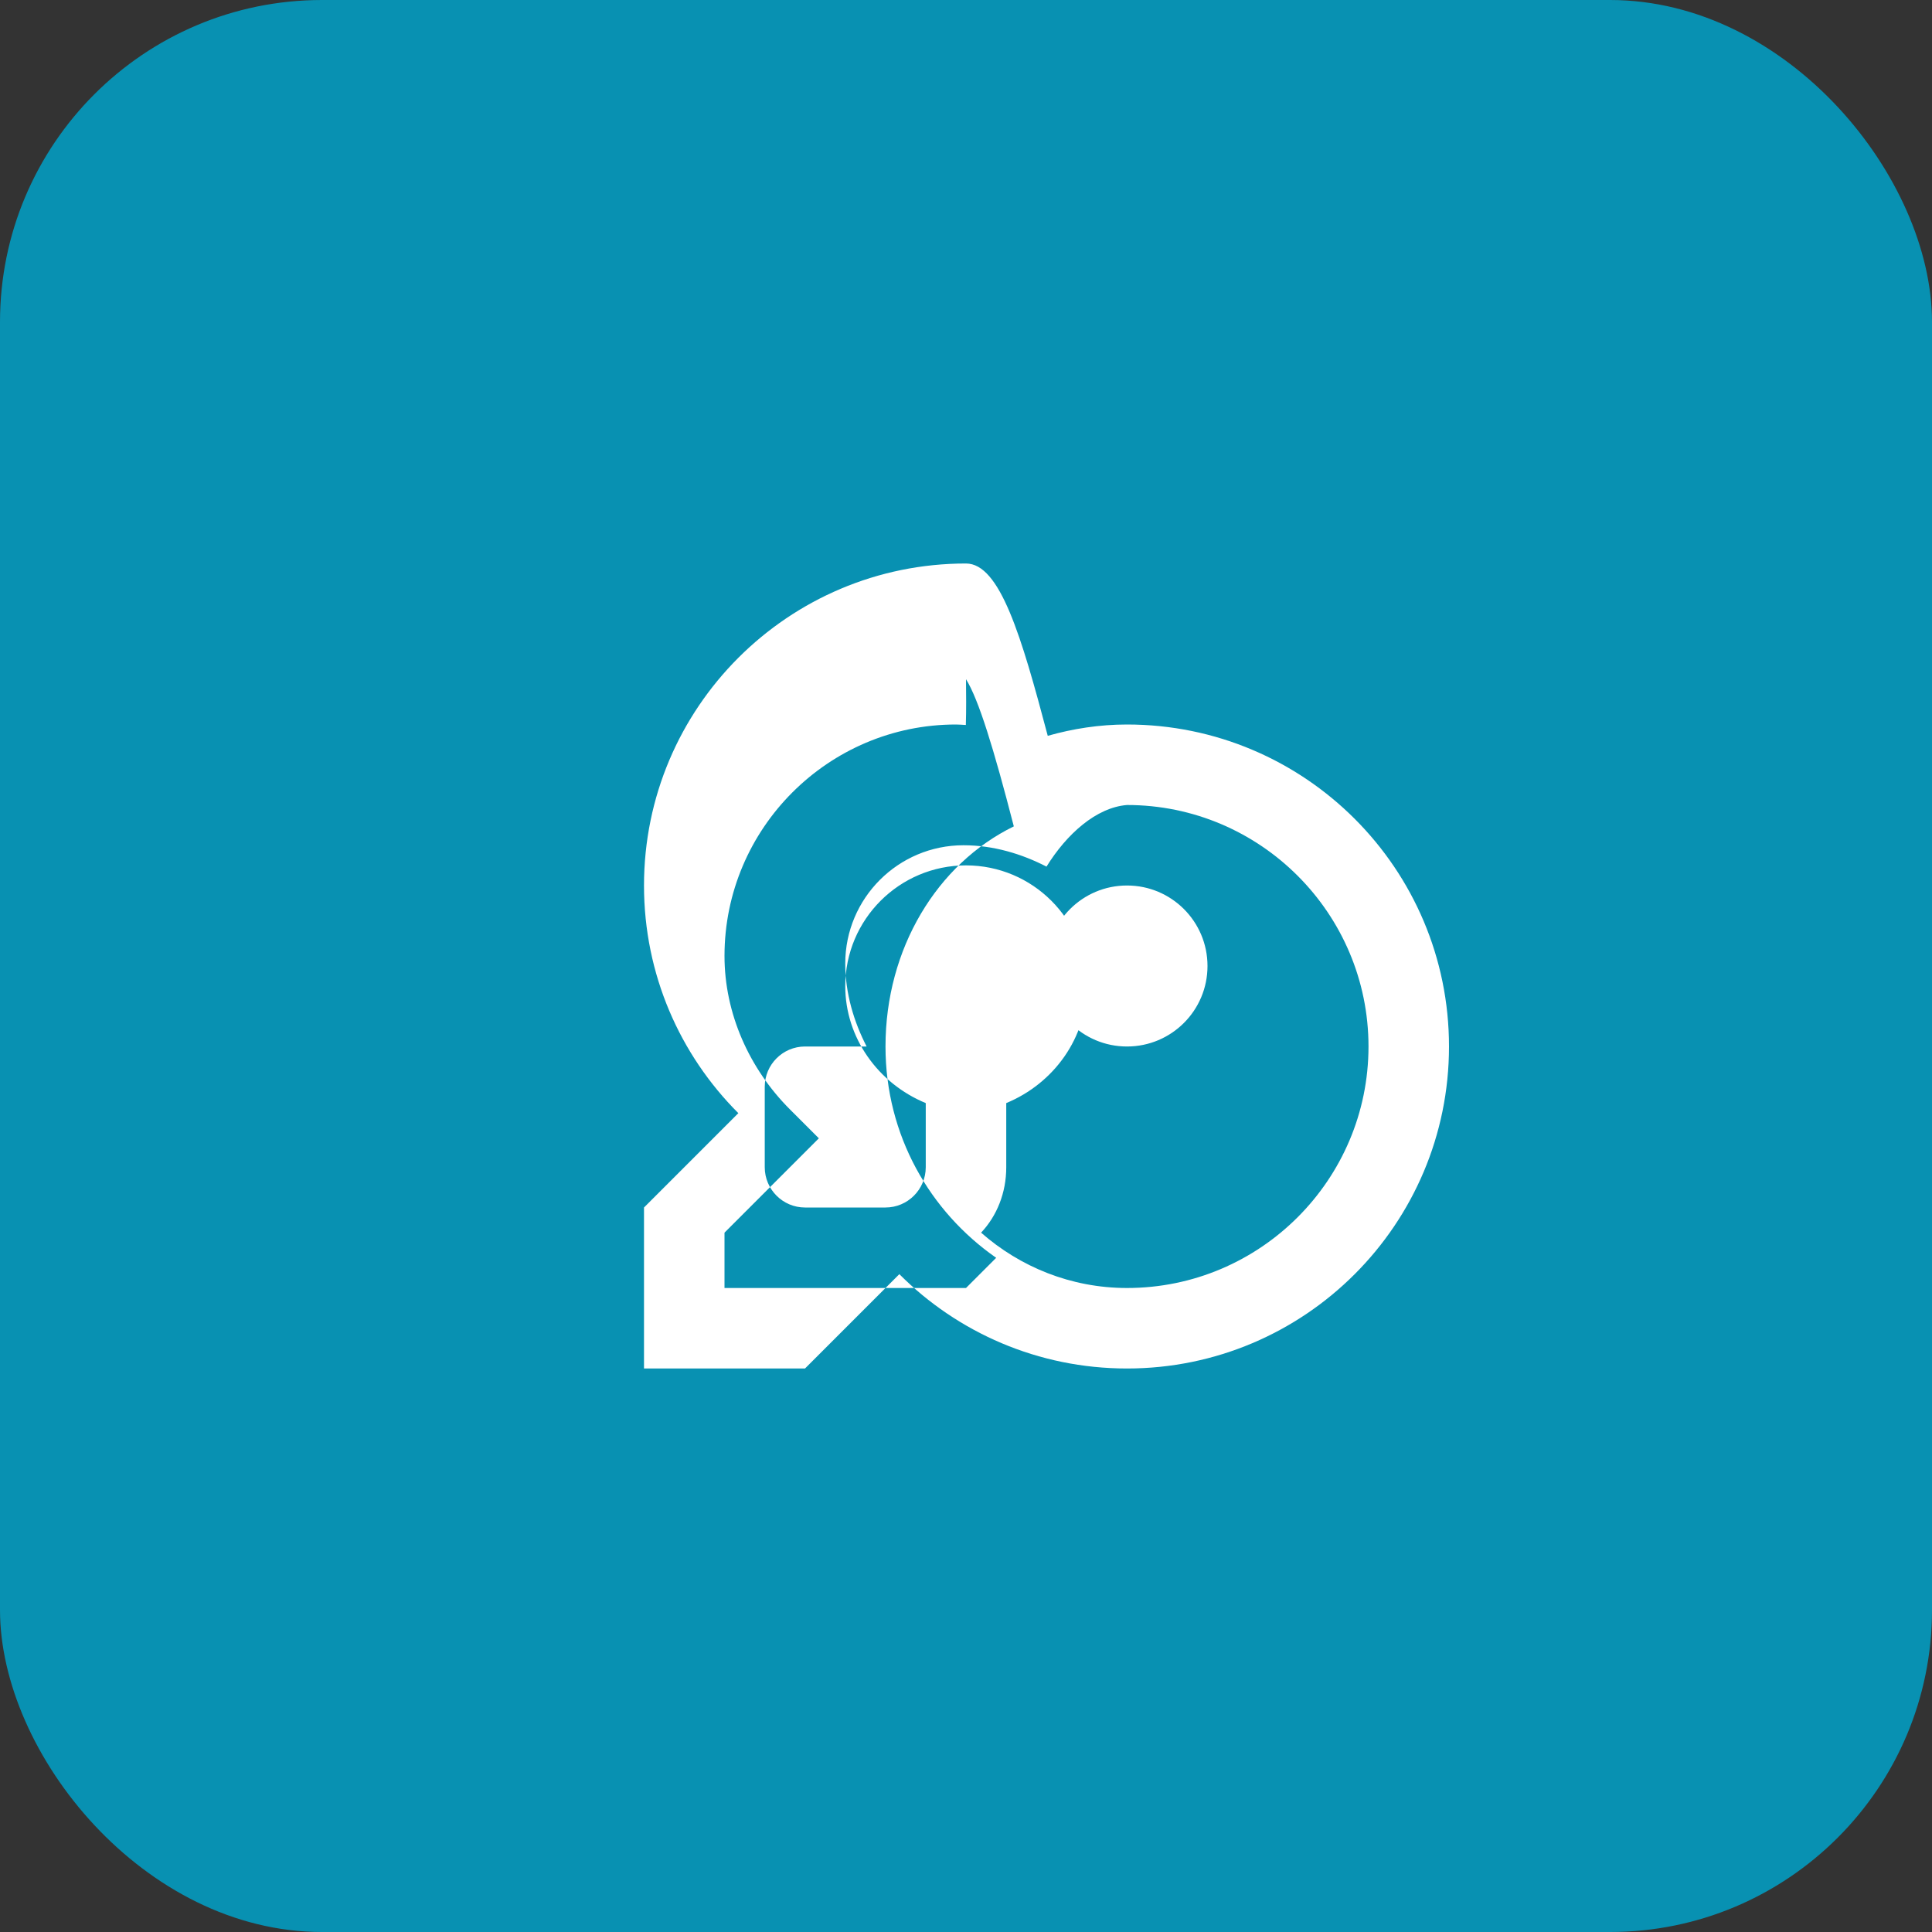
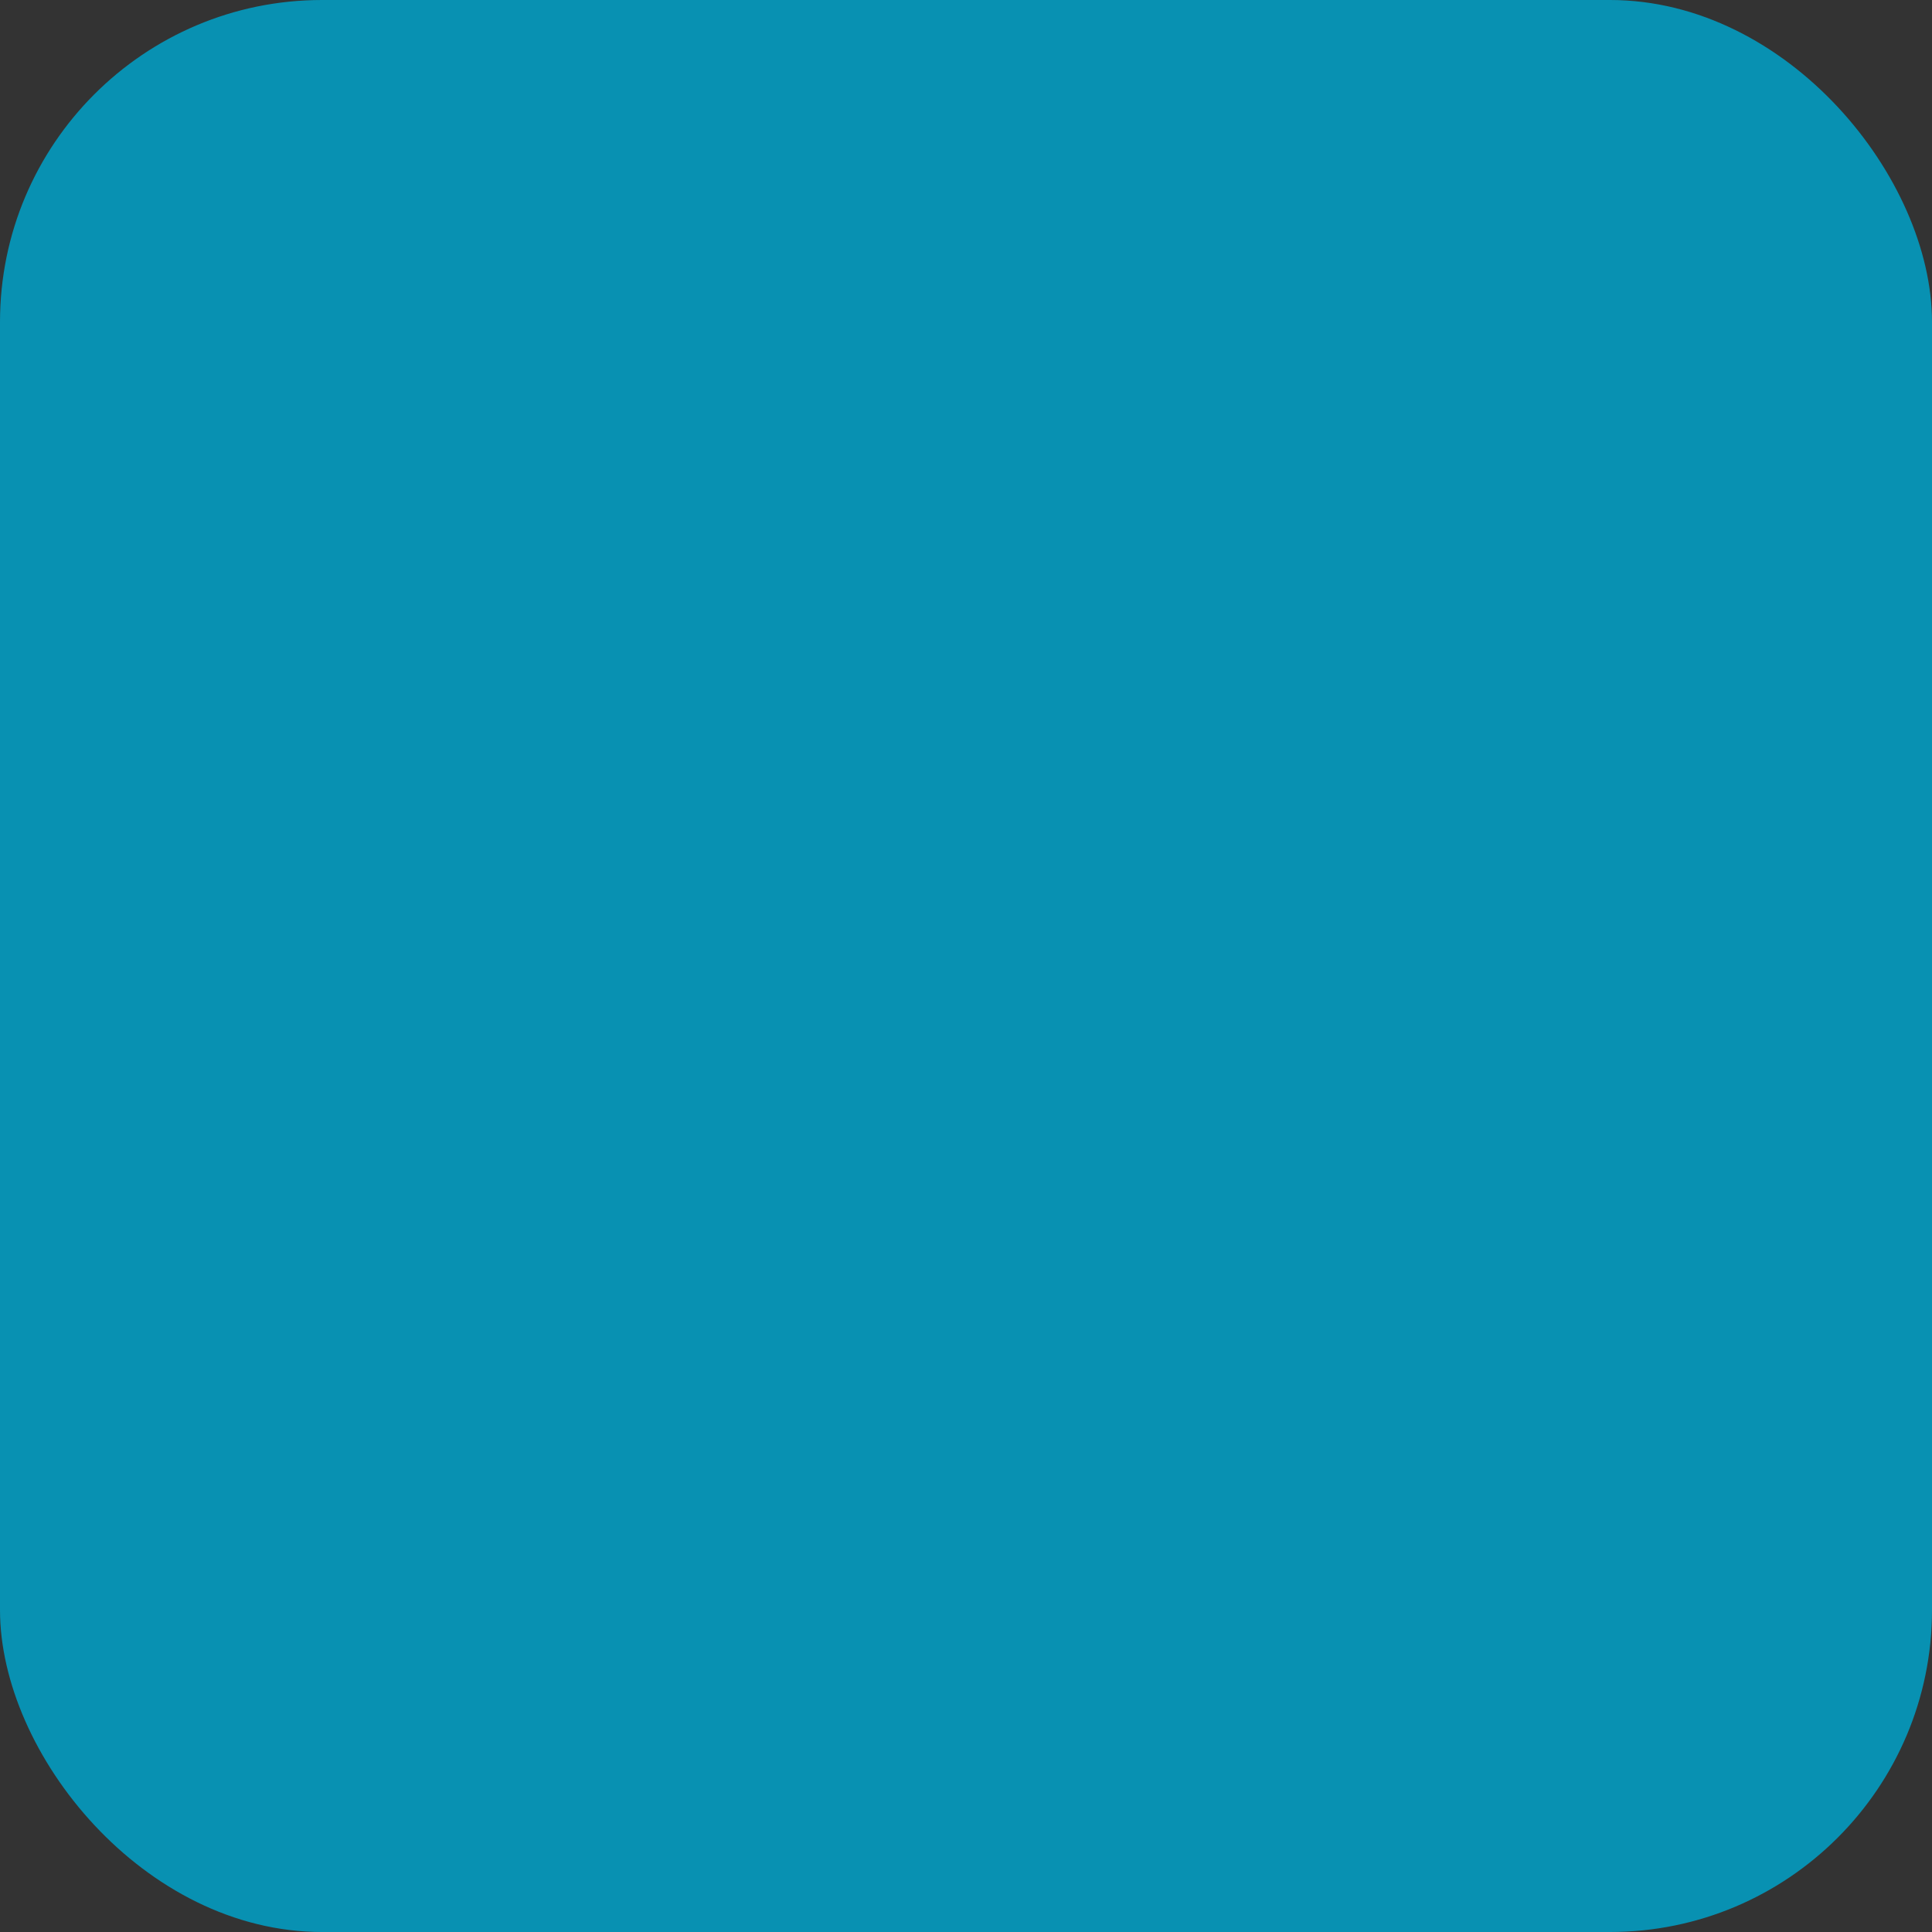
<svg xmlns="http://www.w3.org/2000/svg" viewBox="0 0 48 48" fill="none">
  <rect x="0" y="0" width="48" height="48" fill="#333333" stroke="none" />
  <rect width="48" height="48" rx="8" fill="#0891b2" />
-   <path d="M24 14C19.582 14 16 17.582 16 22C16 24.209 16.895 26.209 18.344 27.656L16 30V34H20L22.344 31.656C23.791 33.105 25.791 34 28 34C32.418 34 36 30.418 36 26C36 21.582 32.418 18 28 18C27.313 18 26.652 18.105 26.031 18.281C25.375 15.801 24.844 14 24 14ZM24 16.875C24.313 17.375 24.688 18.594 25.188 20.531C23.285 21.461 22 23.563 22 26C22 28.209 23.105 30.105 24.75 31.25L24 32H18V30.625L20.344 28.281L19.625 27.562C18.613 26.551 18 25.176 18 23.75C18 20.582 20.582 18 23.75 18C23.832 18 23.914 18.008 23.996 18.012C24.008 17.633 24.004 17.254 24 16.875ZM28 20C31.309 20 34 22.691 34 26C34 29.309 31.309 32 28 32C26.605 32 25.34 31.473 24.375 30.625C24.766 30.211 25 29.637 25 29V27.406C26.19 26.914 27 25.777 27 24.5C27 22.844 25.656 21.5 24 21.5C22.344 21.5 21 22.844 21 24.5C21 25.777 21.81 26.914 23 27.406V29C23 29.551 22.551 30 22 30H20C19.449 30 19 29.551 19 29V27C19 26.449 19.449 26 20 26H21.531C21.215 25.387 21 24.68 21 23.938C21 22.316 22.316 21 23.938 21C24.68 21 25.387 21.215 26 21.531C26.5 20.723 27.234 20.062 28 20ZM28 22C26.895 22 26 22.895 26 24C26 25.105 26.895 26 28 26C29.105 26 30 25.105 30 24C30 22.895 29.105 22 28 22Z" fill="white" />
</svg>